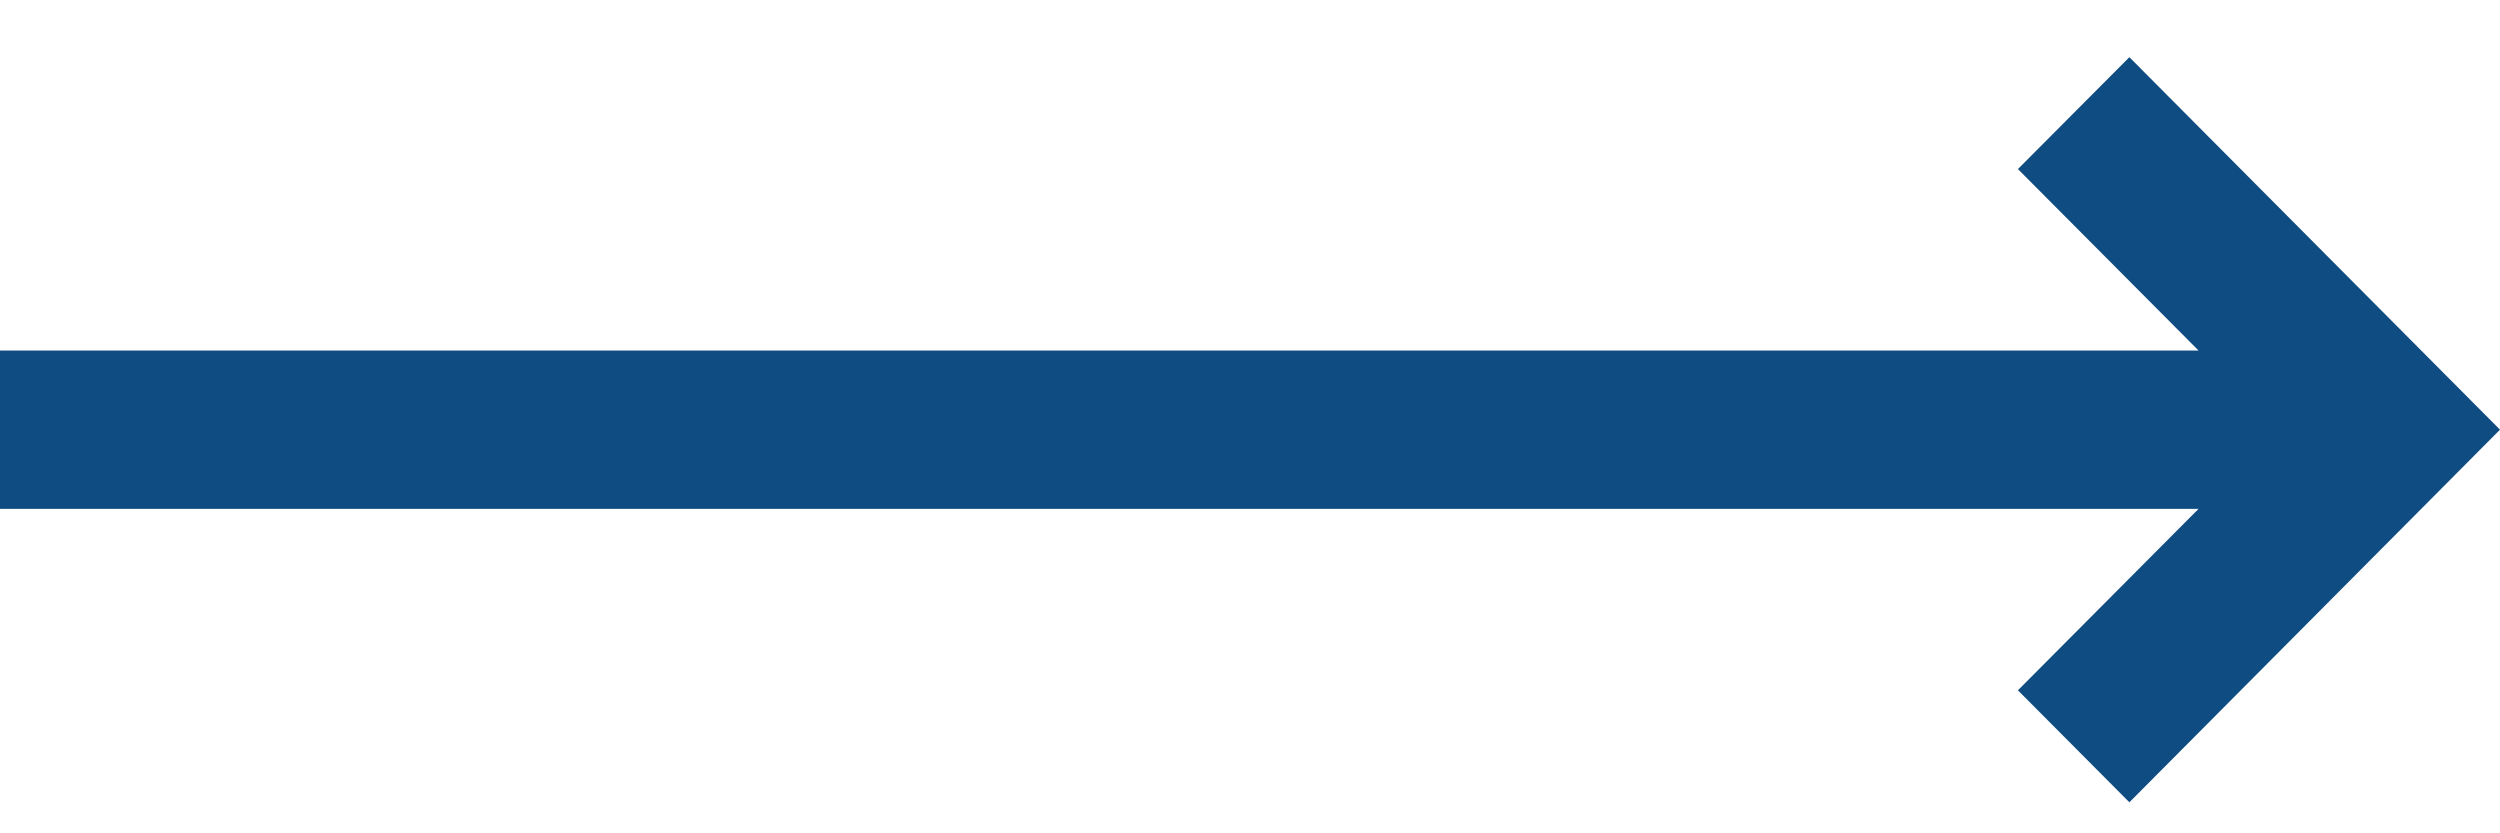
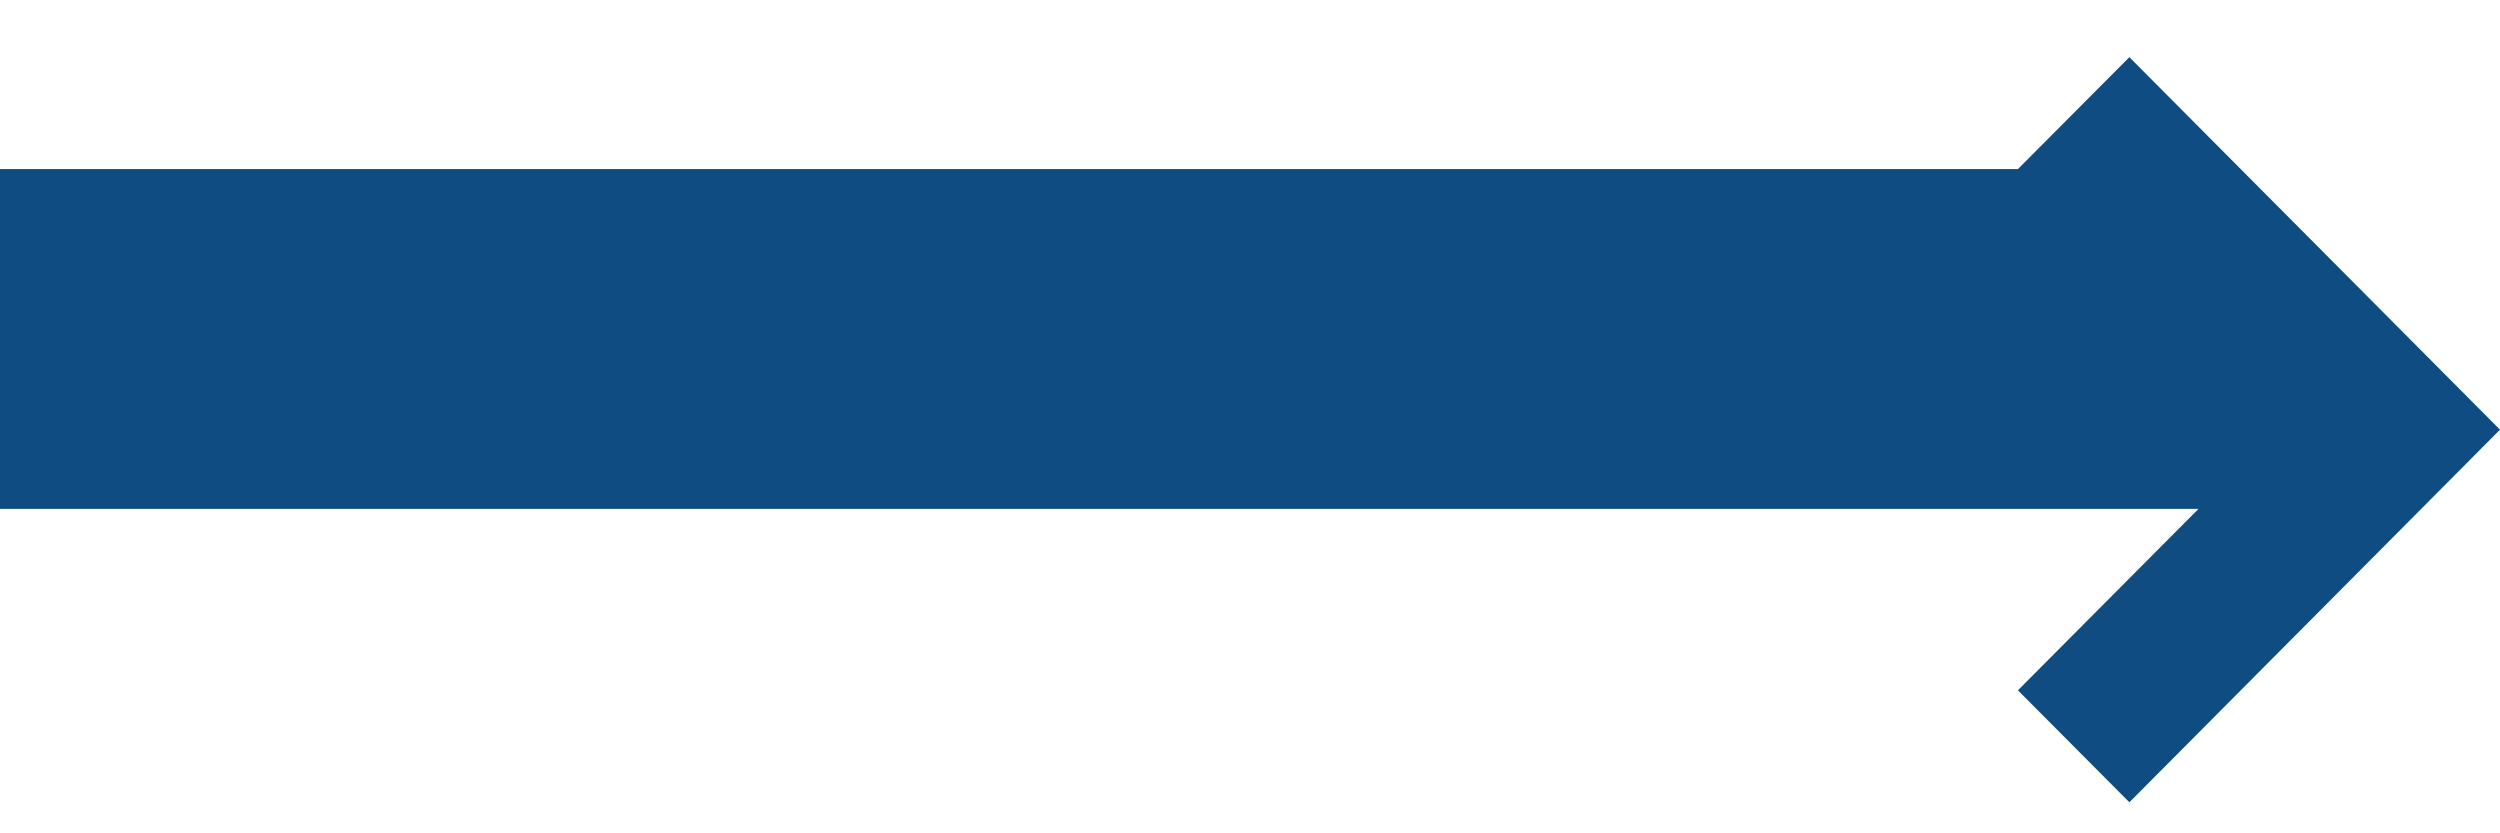
<svg xmlns="http://www.w3.org/2000/svg" width="24" height="8" viewBox="0 0 24 8" fill="none">
-   <path d="M20.442 0.549L19.372 1.623L21.106 3.365H0V4.885H21.106L19.372 6.627L20.442 7.702L24 4.125L20.442 0.549Z" fill="#0F4C81" />
+   <path d="M20.442 0.549L19.372 1.623H0V4.885H21.106L19.372 6.627L20.442 7.702L24 4.125L20.442 0.549Z" fill="#0F4C81" />
</svg>